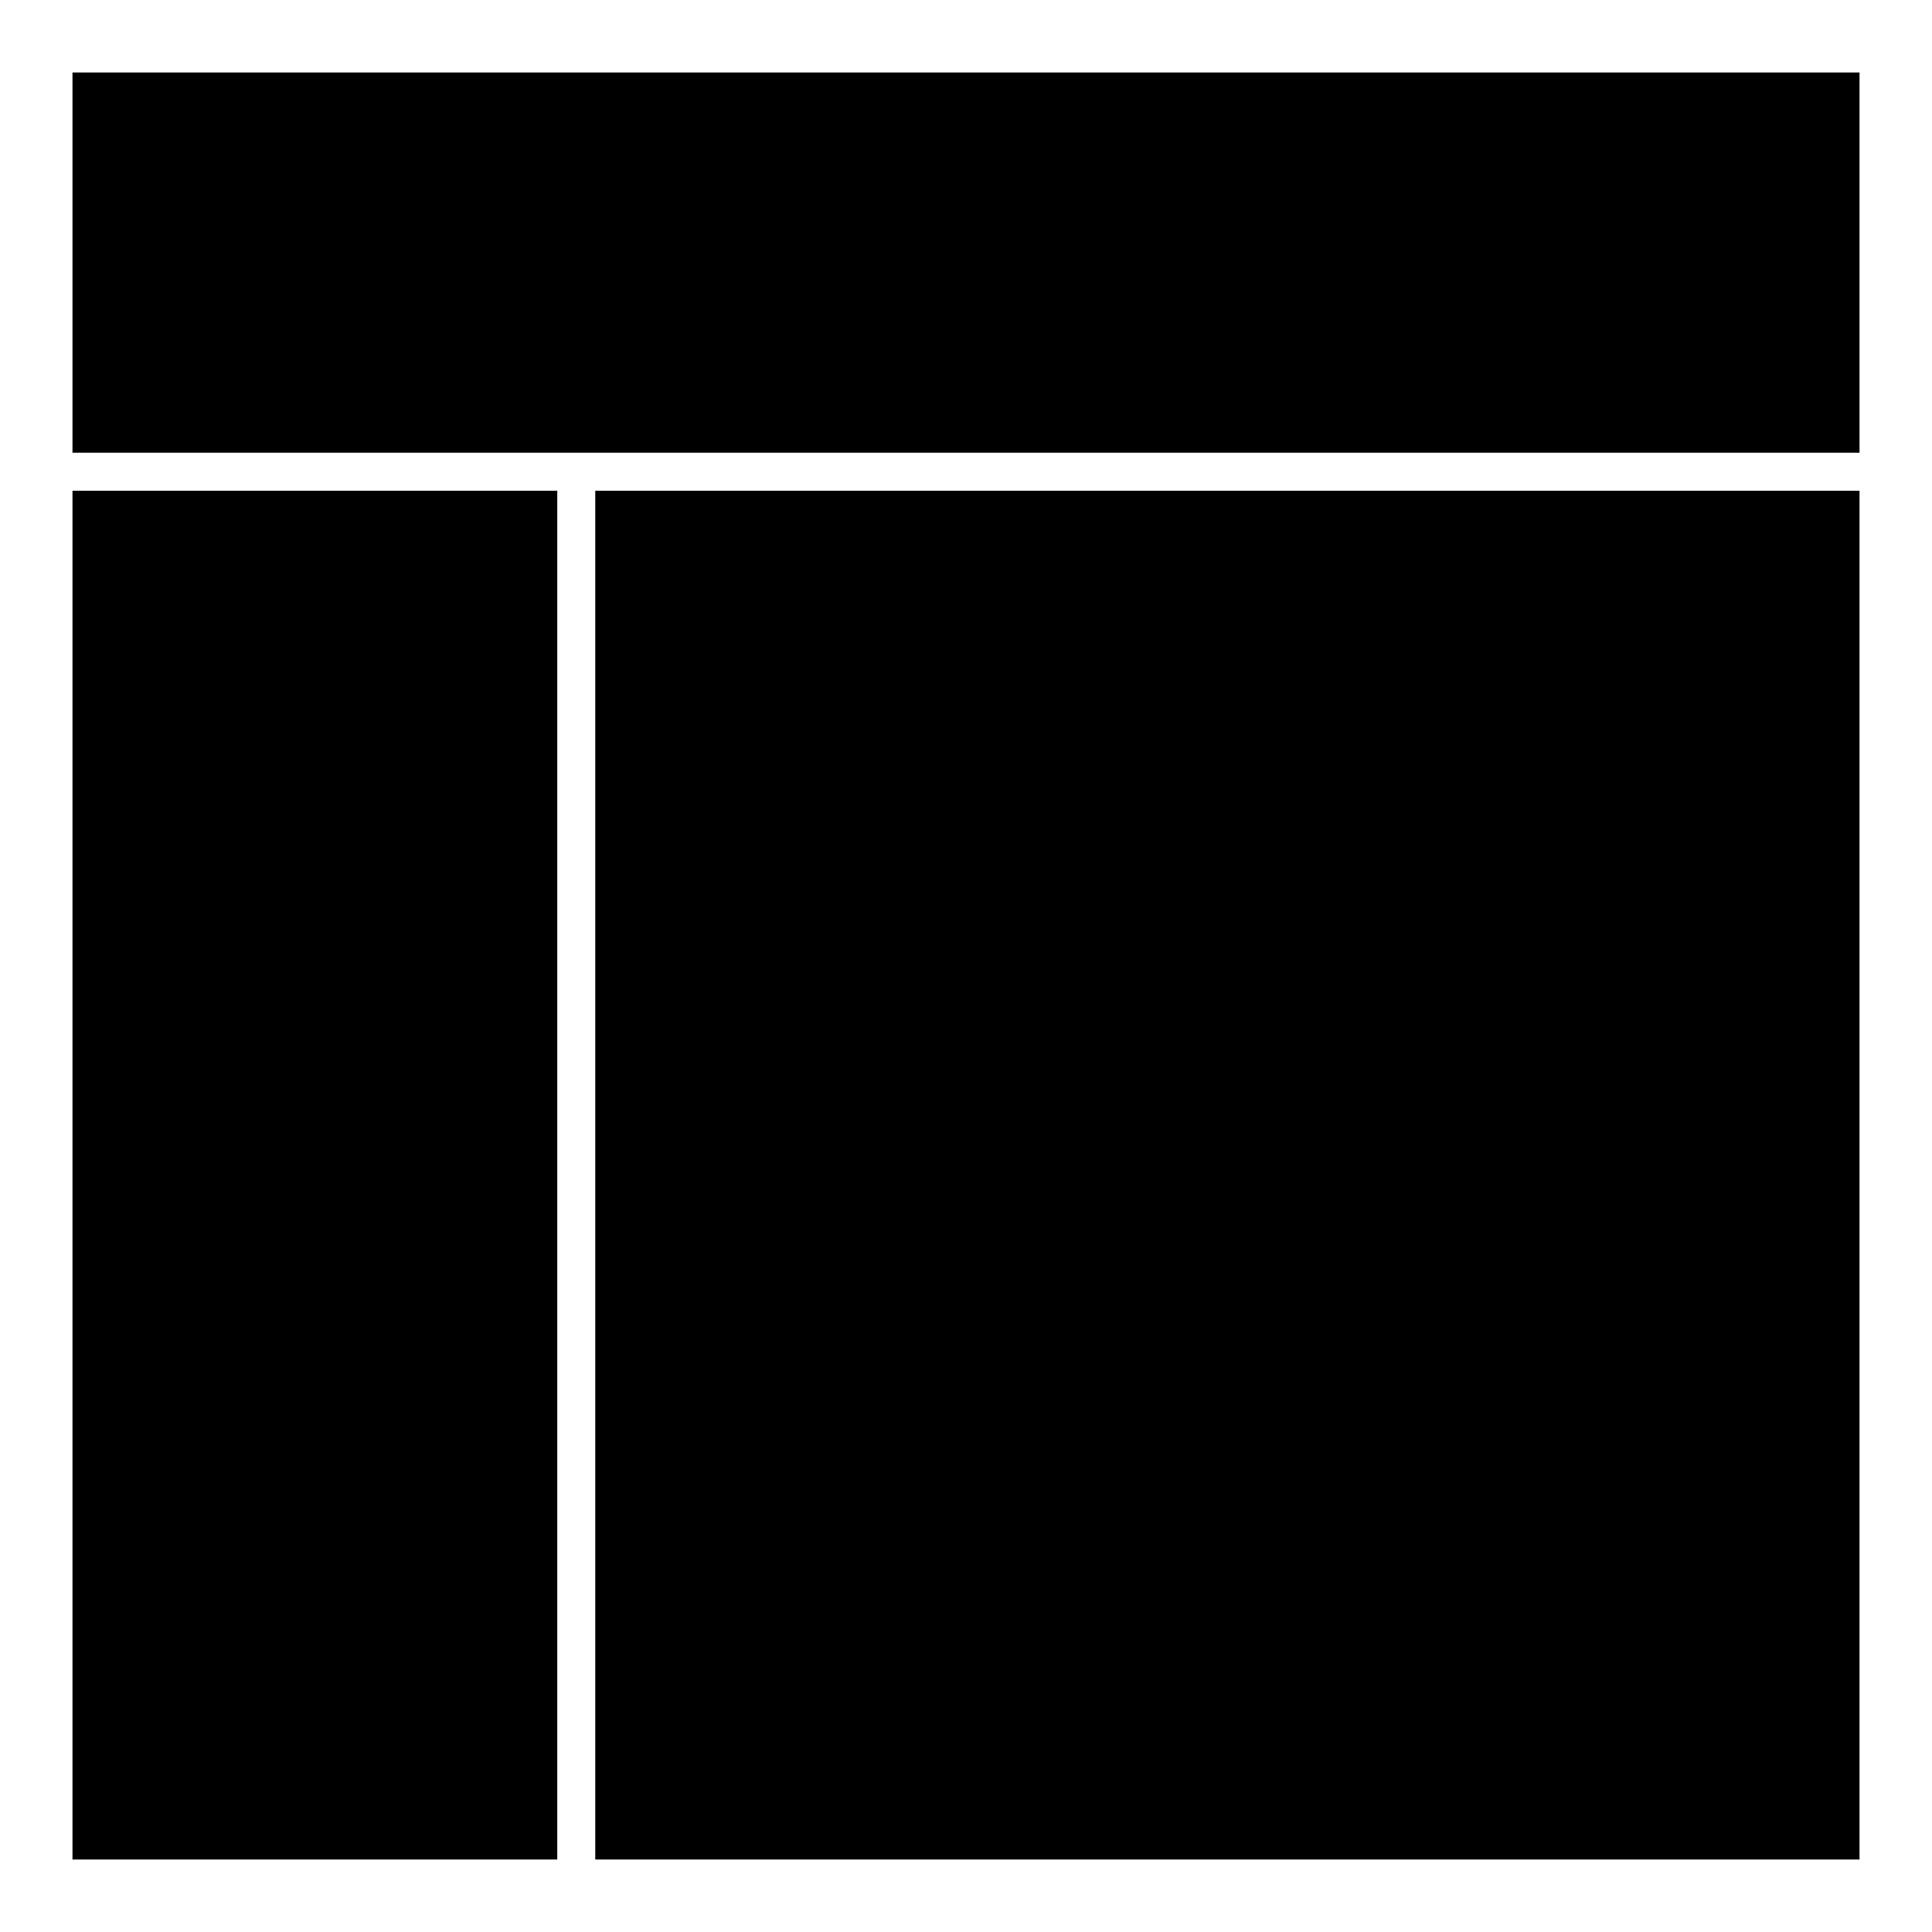
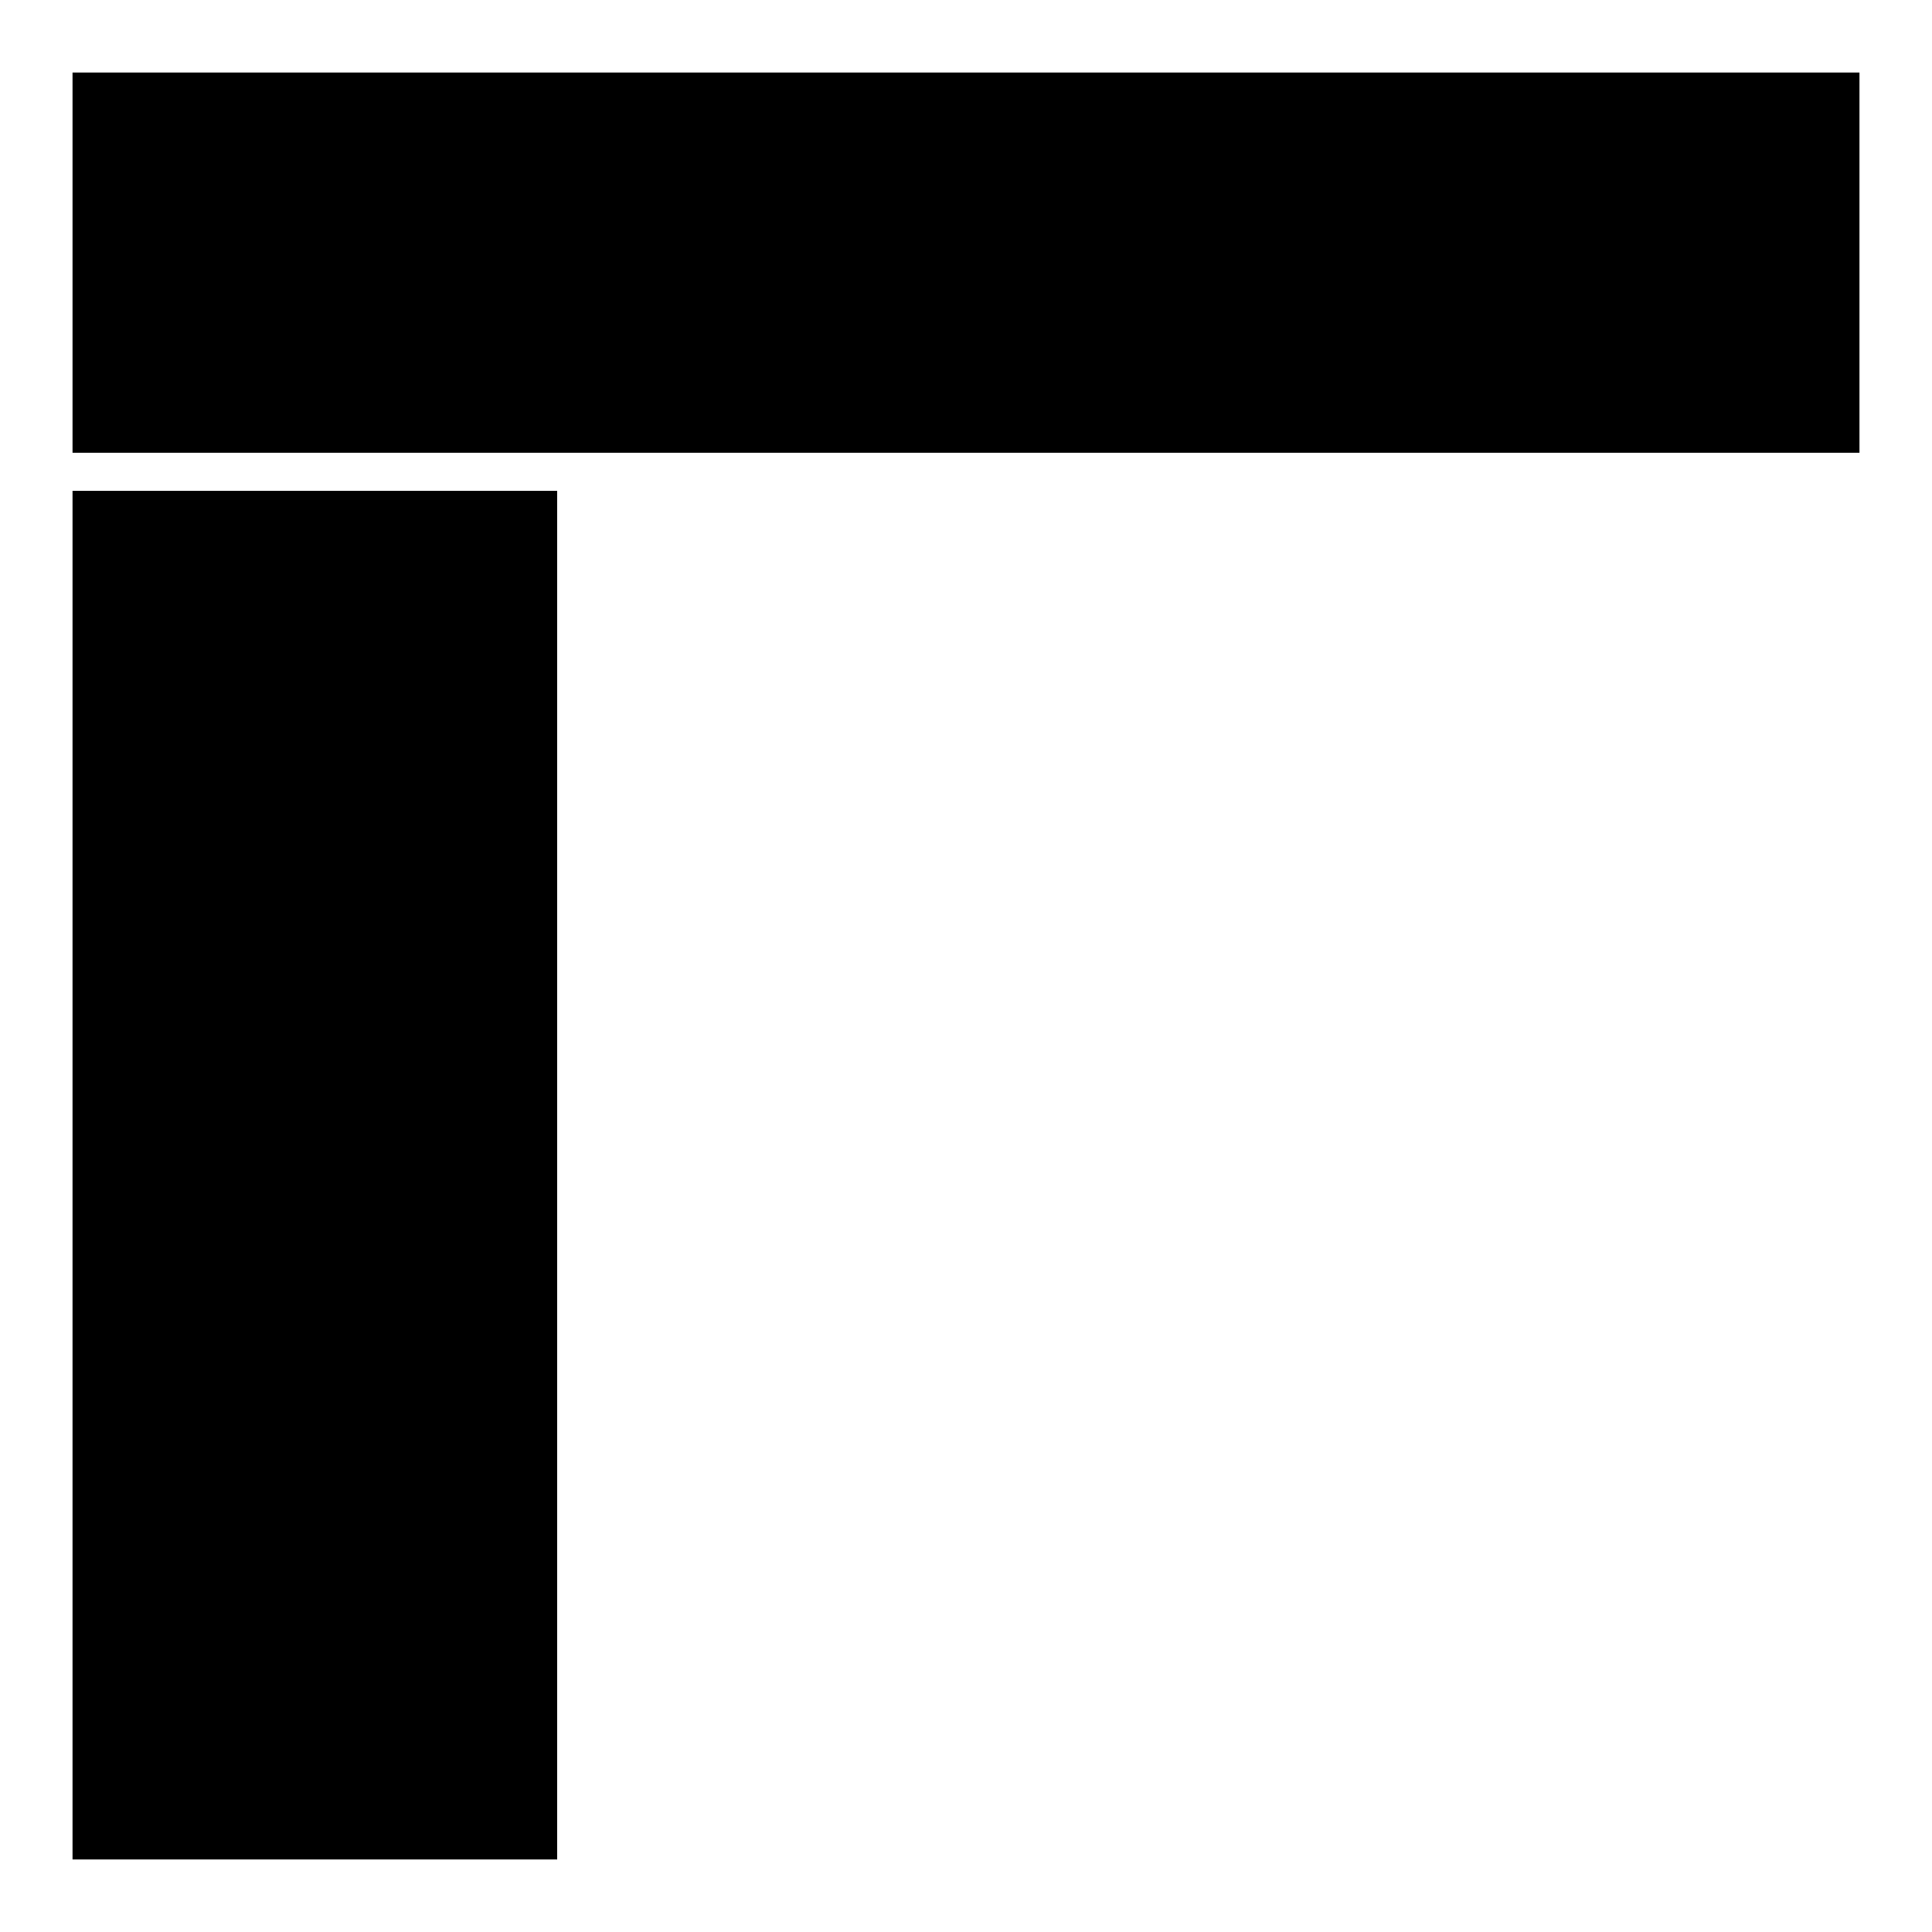
<svg xmlns="http://www.w3.org/2000/svg" fill="#000000" width="800px" height="800px" version="1.1" viewBox="144 144 512 512">
  <g>
-     <path d="m301.75 274.05h335.04v362.74h-335.04z" />
    <path d="m163.21 274.05h128.47v362.74h-128.47z" />
    <path d="m163.21 163.21h473.58v100.76h-473.58z" />
  </g>
</svg>